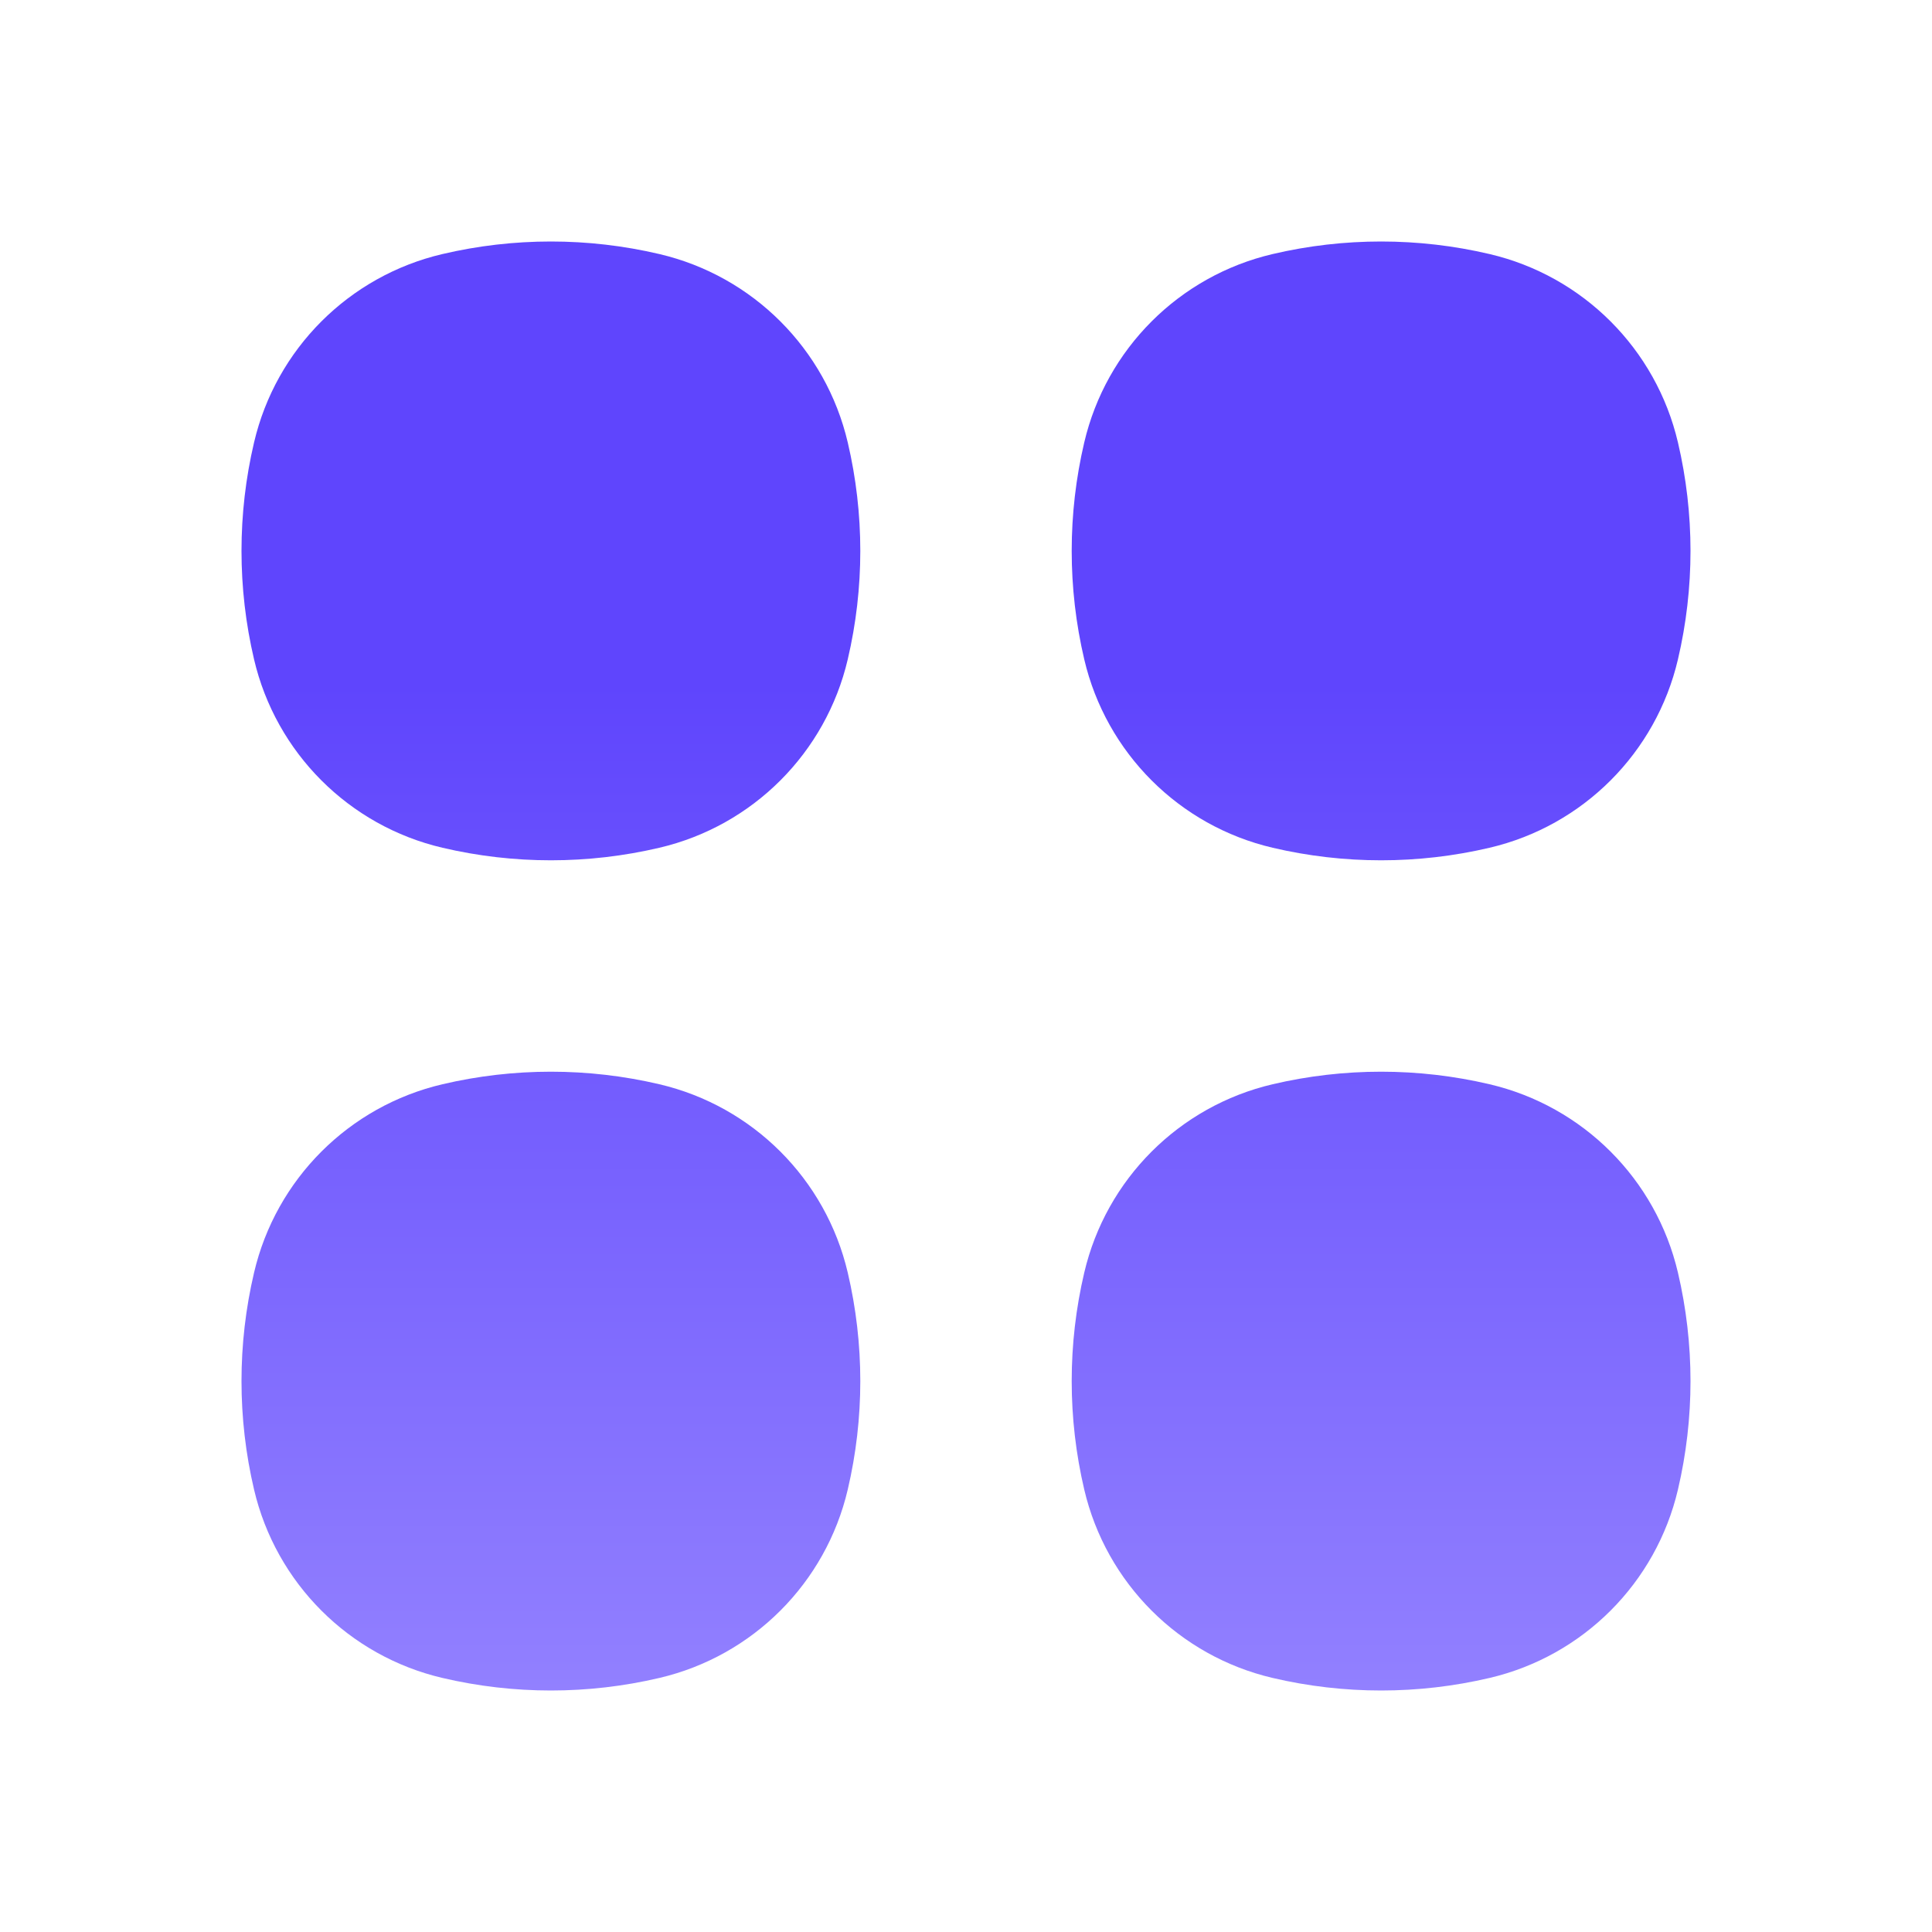
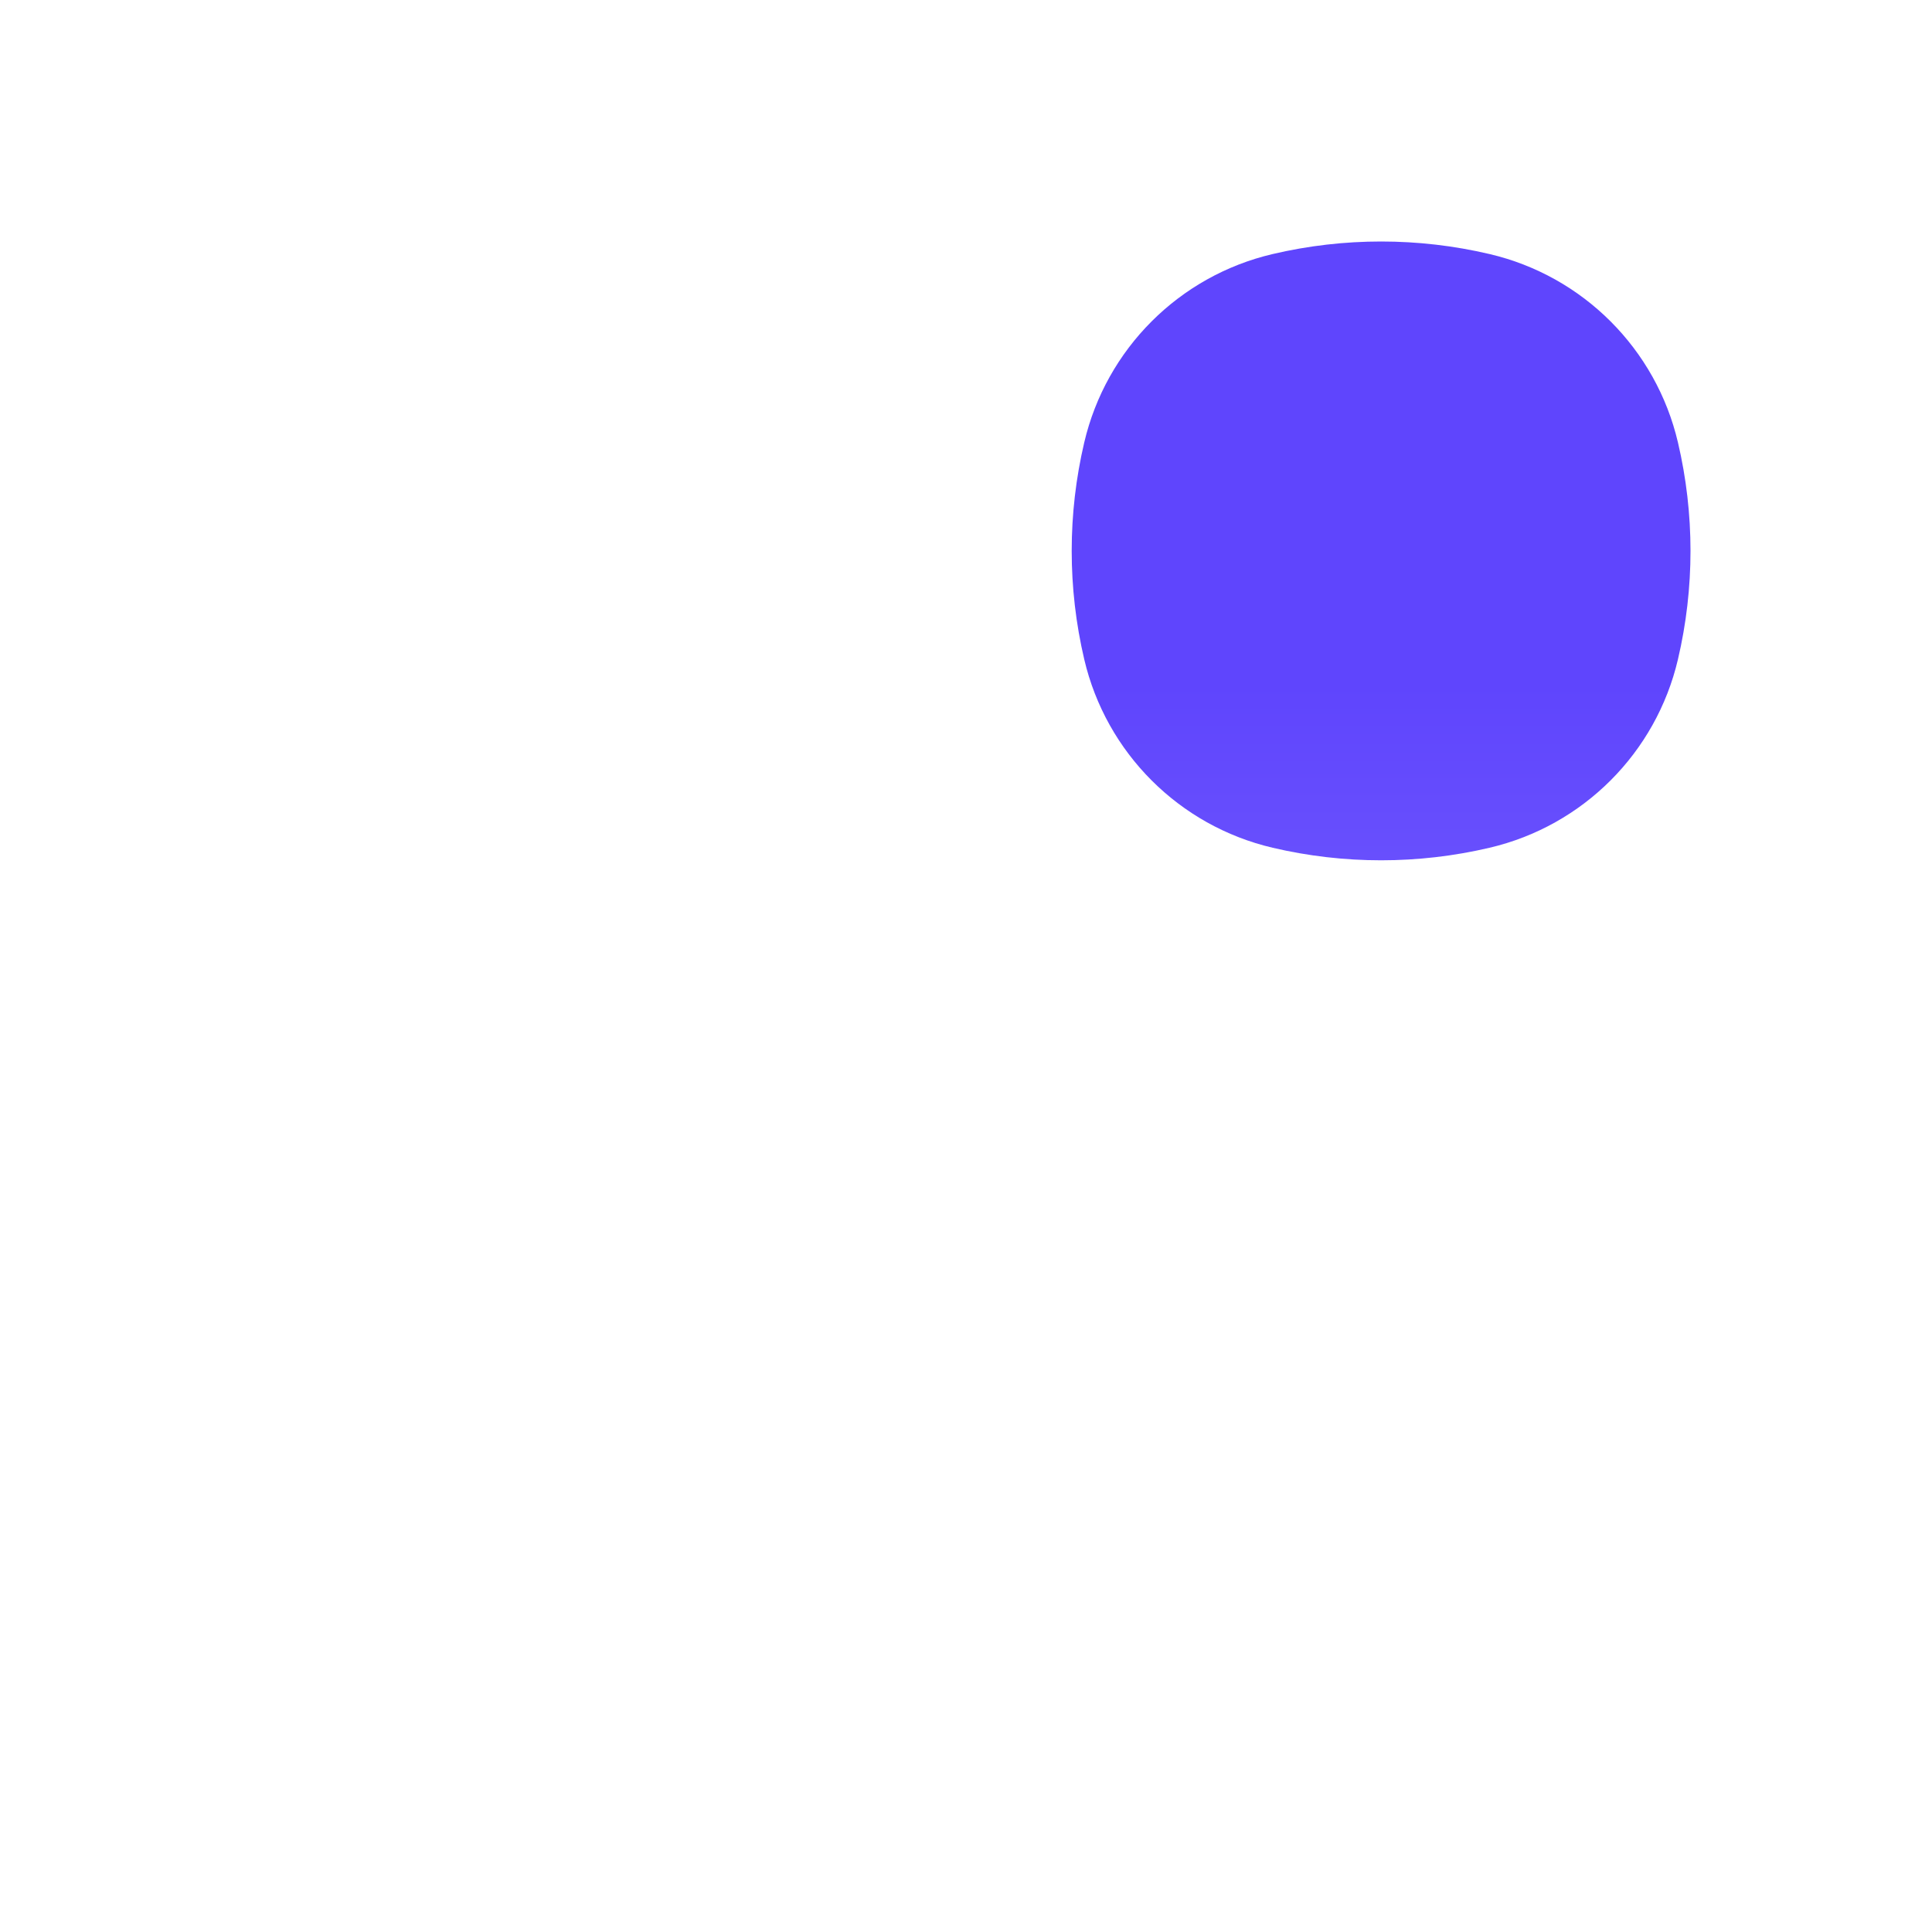
<svg xmlns="http://www.w3.org/2000/svg" width="24" height="24" viewBox="0 0 24 24" fill="none">
-   <path d="M8.191 3.156C7.305 2.948 6.382 2.948 5.496 3.156C4.335 3.428 3.428 4.335 3.156 5.496C2.948 6.382 2.948 7.305 3.156 8.191C3.428 9.352 4.335 10.259 5.496 10.531C6.382 10.739 7.305 10.739 8.191 10.531C9.352 10.259 10.259 9.352 10.531 8.191C10.739 7.305 10.739 6.382 10.531 5.496C10.259 4.335 9.352 3.428 8.191 3.156Z" fill="url(#paint0_linear_174_943)" />
-   <path d="M8.191 13.469C7.305 13.261 6.382 13.261 5.496 13.469C4.335 13.741 3.428 14.648 3.156 15.809C2.948 16.695 2.948 17.618 3.156 18.504C3.428 19.665 4.335 20.572 5.496 20.844C6.382 21.052 7.305 21.052 8.191 20.844C9.352 20.572 10.259 19.665 10.531 18.504C10.739 17.618 10.739 16.695 10.531 15.809C10.259 14.648 9.352 13.741 8.191 13.469Z" fill="url(#paint1_linear_174_943)" />
  <path d="M18.504 3.156C17.618 2.948 16.695 2.948 15.809 3.156C14.648 3.428 13.741 4.335 13.469 5.496C13.261 6.382 13.261 7.305 13.469 8.191C13.741 9.352 14.648 10.259 15.809 10.531C16.695 10.739 17.618 10.739 18.504 10.531C19.665 10.259 20.572 9.352 20.844 8.191C21.052 7.305 21.052 6.382 20.844 5.496C20.572 4.335 19.665 3.428 18.504 3.156Z" fill="url(#paint2_linear_174_943)" />
-   <path d="M18.504 13.469C17.618 13.261 16.695 13.261 15.809 13.469C14.648 13.741 13.741 14.648 13.469 15.809C13.261 16.695 13.261 17.618 13.469 18.504C13.741 19.665 14.648 20.572 15.809 20.844C16.695 21.052 17.618 21.052 18.504 20.844C19.665 20.572 20.572 19.665 20.844 18.504C21.052 17.618 21.052 16.695 20.844 15.809C20.572 14.648 19.665 13.741 18.504 13.469Z" fill="url(#paint3_linear_174_943)" />
  <defs>
    <linearGradient id="paint0_linear_174_943" x1="7.5" y1="8.5" x2="7.5" y2="23.5" gradientUnits="userSpaceOnUse">
      <stop stop-color="#5F45FD" />
      <stop offset="1" stop-color="#9C8CFF" />
    </linearGradient>
    <linearGradient id="paint1_linear_174_943" x1="7.5" y1="8.5" x2="7.5" y2="23.5" gradientUnits="userSpaceOnUse">
      <stop stop-color="#5F45FD" />
      <stop offset="1" stop-color="#9C8CFF" />
    </linearGradient>
    <linearGradient id="paint2_linear_174_943" x1="7.5" y1="8.5" x2="7.5" y2="23.5" gradientUnits="userSpaceOnUse">
      <stop stop-color="#5F45FD" />
      <stop offset="1" stop-color="#9C8CFF" />
    </linearGradient>
    <linearGradient id="paint3_linear_174_943" x1="7.5" y1="8.5" x2="7.5" y2="23.5" gradientUnits="userSpaceOnUse">
      <stop stop-color="#5F45FD" />
      <stop offset="1" stop-color="#9C8CFF" />
    </linearGradient>
  </defs>
</svg>